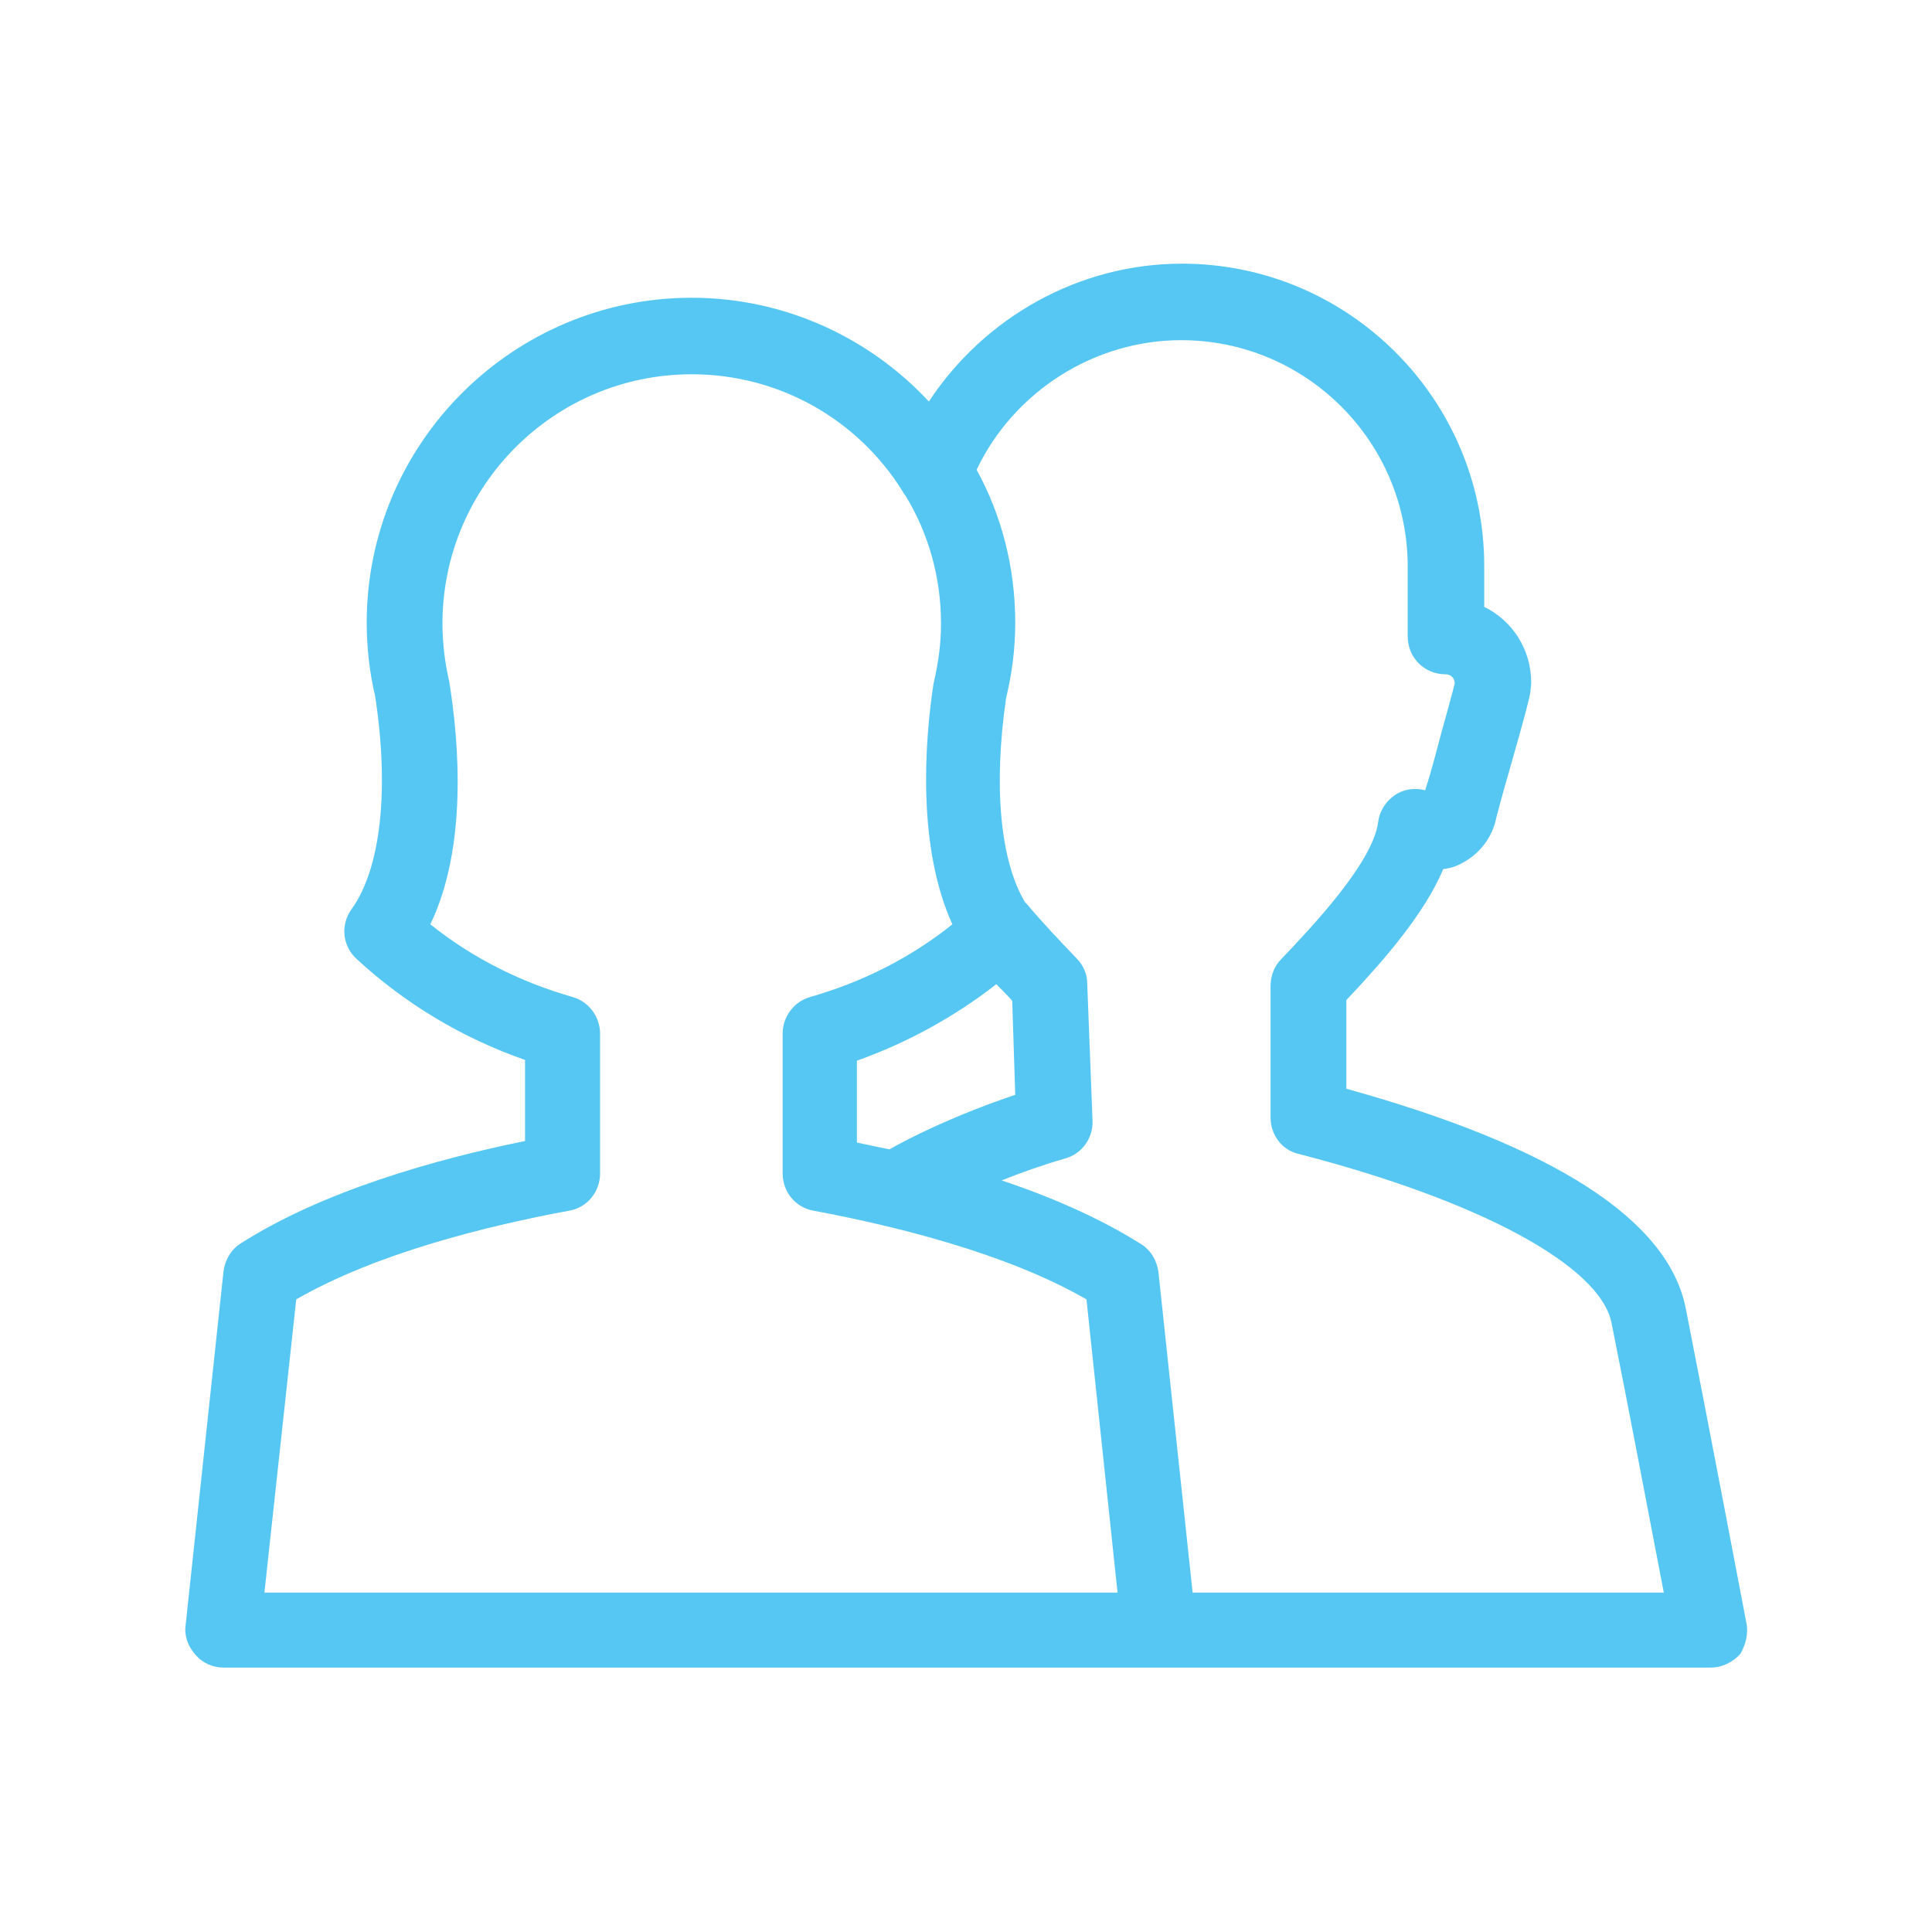
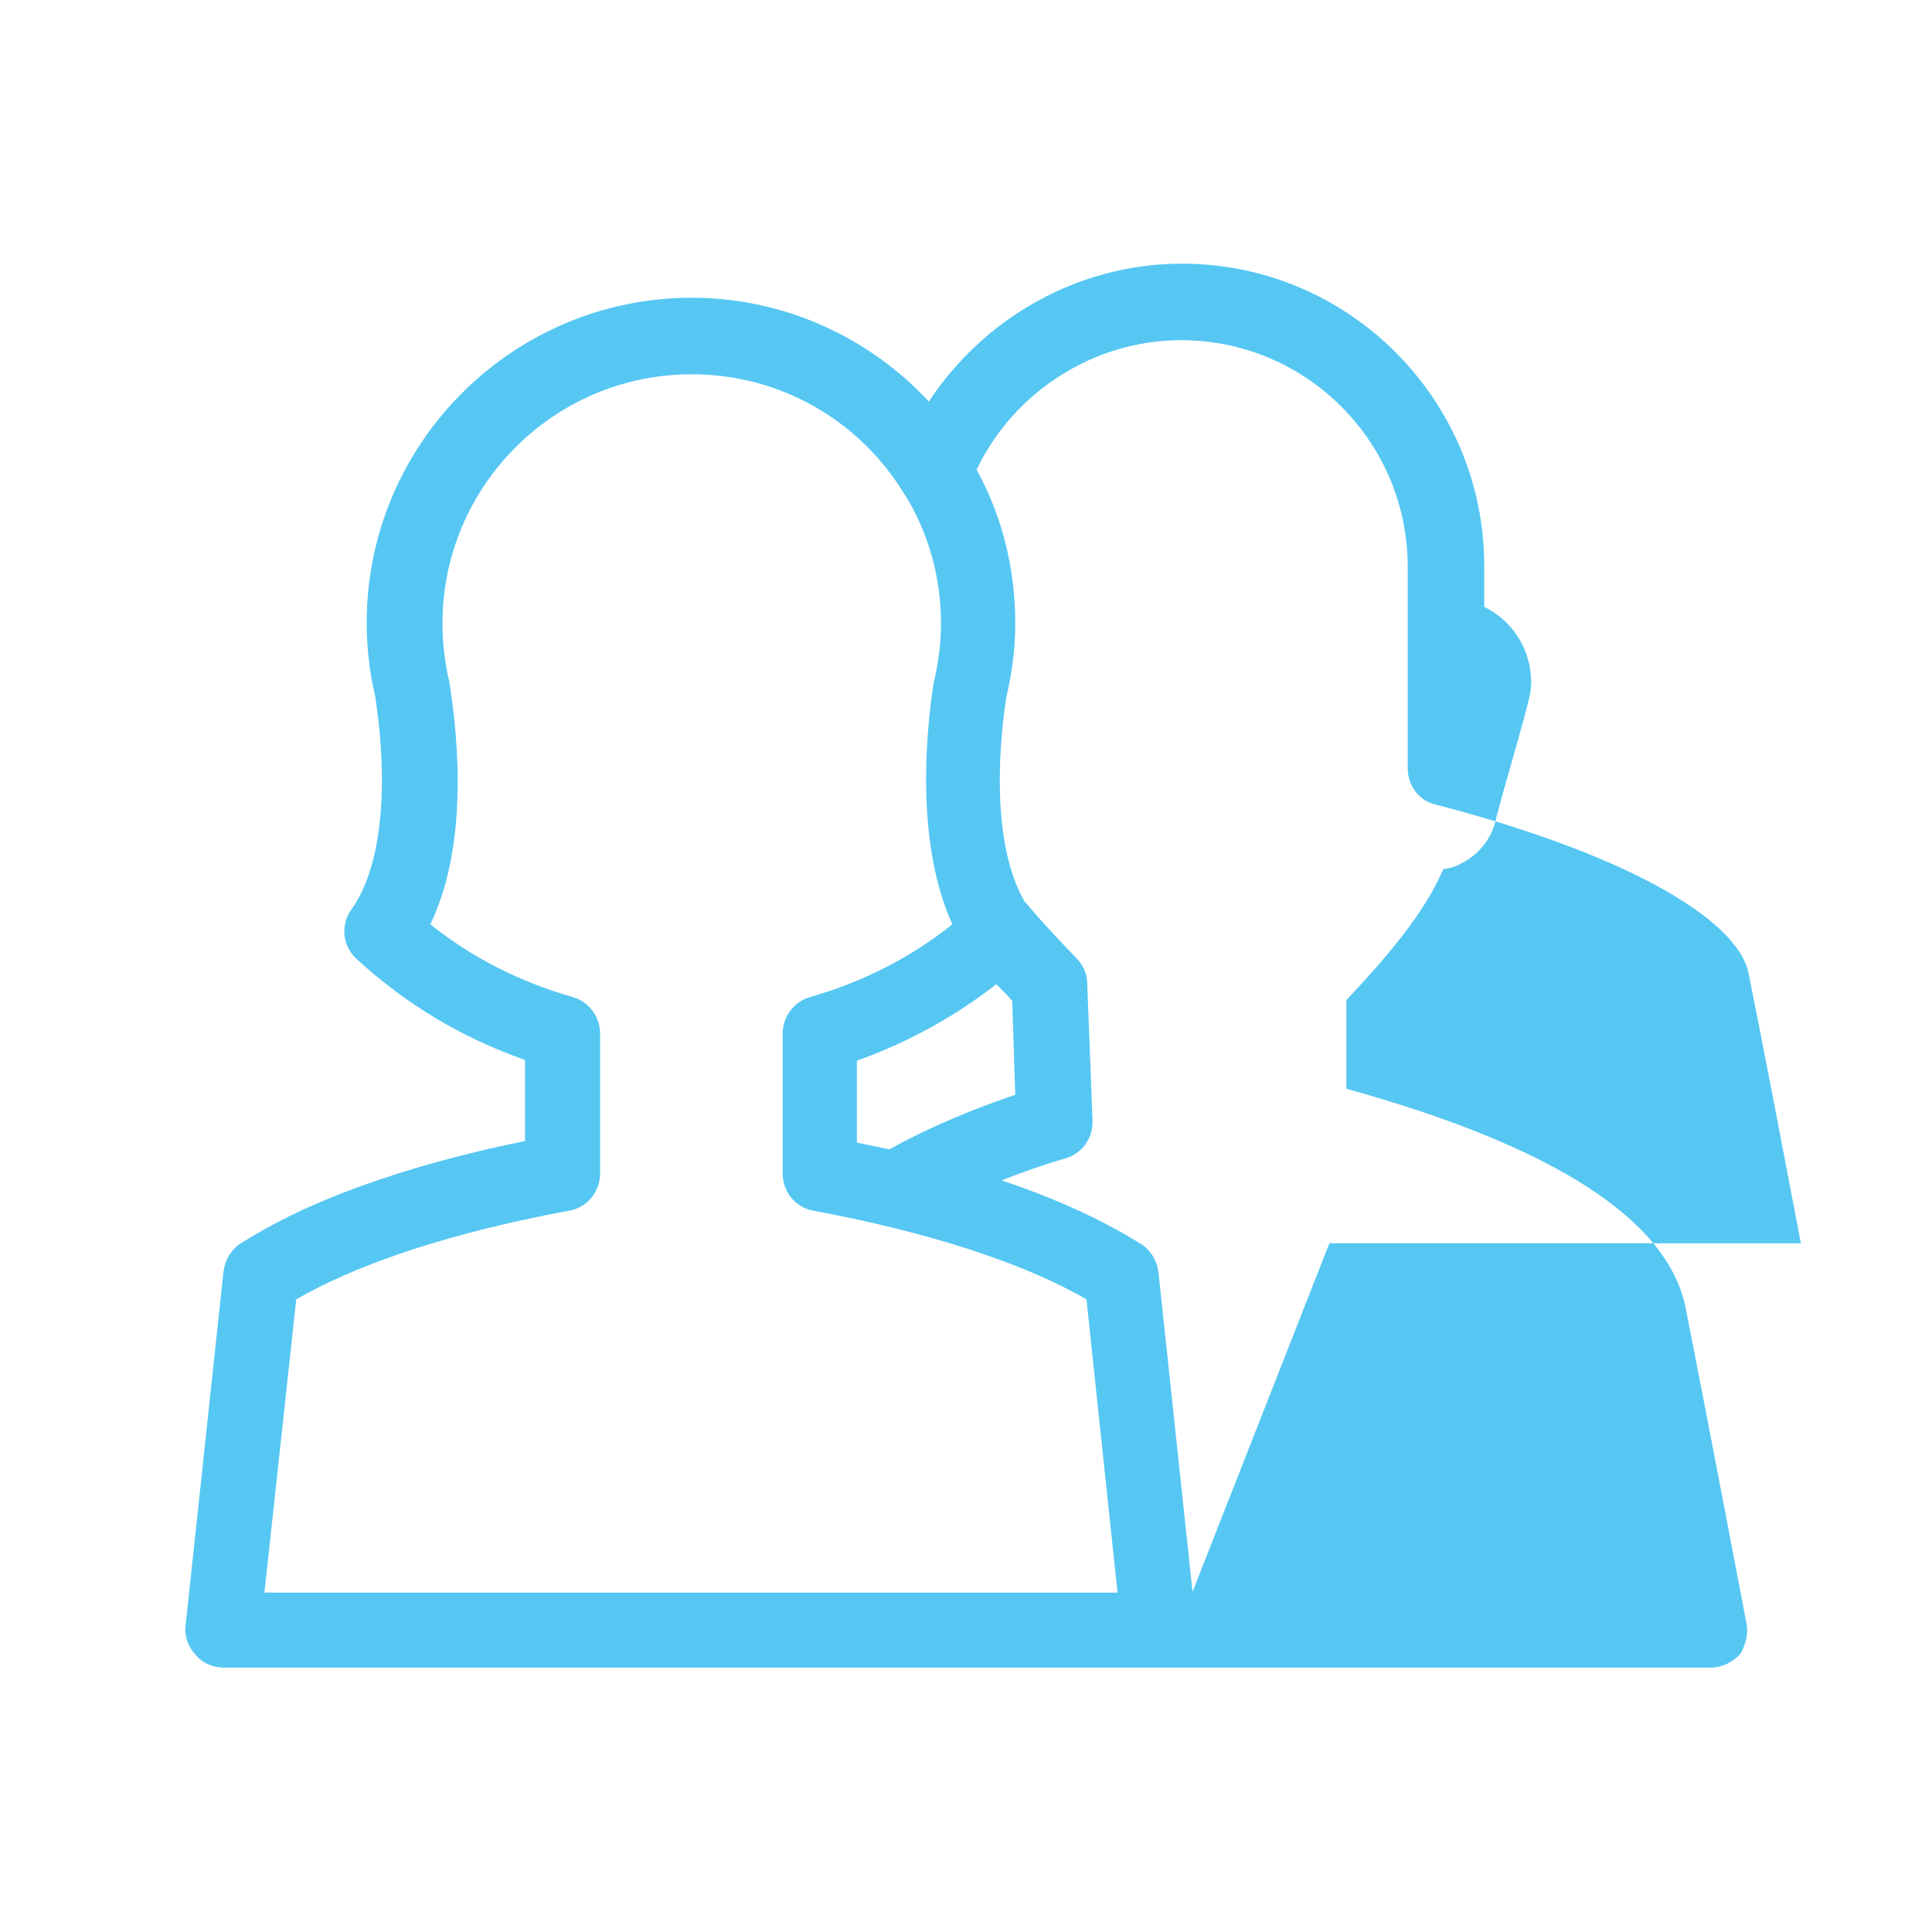
<svg xmlns="http://www.w3.org/2000/svg" width="255" height="255" fill="none">
-   <path d="M230.5 214.2s-5.1-26.8-8-41.5c-2.3-11.7-17.4-21.4-44.8-29V132c5.1-5.4 10.3-11.4 12.8-17.3 1.1-.1 2-.5 2.5-.8 2.3-1.2 4-3.4 4.5-6 .2-.7.8-3.1 1.6-5.8 2-7 2.7-9.6 2.9-10.8 0-.4.1-.8.1-1.2 0-4.4-2.5-8.2-6.2-10v-5.4c0-22-17.9-39.9-39.9-39.9-13.6 0-26.1 7.1-33.4 18.2-7.8-8.4-19-13.7-31.3-13.7-23.6 0-42.9 19.2-42.9 42.9 0 3.3.4 6.7 1.1 9.6 1.9 12.3.8 22.8-3.1 28.2-1.5 2.1-1.2 4.9.7 6.6 6.4 5.9 13.9 10.4 22.2 13.3v10.7c-11.8 2.4-26.7 6.6-37.5 13.5-1.3.8-2.1 2.2-2.3 3.7l-5 46.7c-.2 1.4.3 2.8 1.3 3.9.9 1.1 2.3 1.7 3.7 1.7h196.3c1.5 0 2.9-.7 3.9-1.8.7-1.2 1.1-2.7.8-4.1zm-96.9-82.1l.4 12.4c-8 2.7-13.8 5.6-16.6 7.2-1.5-.3-2.9-.6-4.3-.9V140c6.7-2.4 12.9-5.8 18.4-10.1.8.8 1.5 1.5 2.1 2.2zm-94.5 39.4c10.6-6.1 25.2-9.7 36-11.7 2.4-.4 4.1-2.5 4.1-4.9v-18.5c0-2.2-1.5-4.2-3.6-4.8-7-2-13.3-5.2-18.8-9.6 4.9-10.2 3.8-23.9 2.5-32-.6-2.6-.9-5.2-.9-7.7 0-18.1 14.7-32.9 32.9-32.9 11.7 0 22 6.1 27.8 15.4.1.2.2.4.4.6 3 4.9 4.7 10.7 4.7 16.9 0 2.5-.3 5-1 8-1.2 7.9-2.1 21.6 2.5 31.7-5.5 4.4-11.8 7.6-18.8 9.6-2.1.6-3.6 2.6-3.6 4.8v18.5c0 2.4 1.7 4.5 4.1 4.9 10.7 2 25.4 5.6 36 11.7l4.1 38.7H34.9l4.2-38.7zm118.3 38.6l-4.5-42.2c-.2-1.5-1-2.9-2.3-3.7-5.4-3.4-11.8-6.2-18.4-8.4 2.5-1 5.3-2 8.4-2.9 2.2-.6 3.7-2.7 3.6-5l-.7-18.1c0-1.2-.5-2.4-1.4-3.3-2.1-2.2-4.4-4.6-6.5-7.1l-.3-.3c-3.3-5.5-4.2-15.4-2.5-27 .8-3.3 1.2-6.6 1.2-9.9 0-7.3-1.8-14.2-5.1-20.2 4.9-10.3 15.5-17.1 27-17.1 16.5 0 29.9 13.4 29.9 29.9V84c0 2.8 2.2 5 5 5 .7 0 1.2.5 1.2 1.2-.2 1-1.7 6.2-2.5 9.3-.5 1.9-1 3.6-1.4 4.8-1.2-.3-2.5-.2-3.6.4-1.4.8-2.4 2.2-2.6 3.8-.7 5.4-8.9 14-12.8 18.1-.9.9-1.4 2.2-1.4 3.5v17.4c0 2.3 1.5 4.3 3.7 4.8 24 6.2 39.8 14.8 41.3 22.3 2.1 10.4 5.2 26.8 6.9 35.6h-62.2v-.1z" fill="#56C7F3" />
+   <path d="M230.5 214.2s-5.1-26.8-8-41.5c-2.3-11.7-17.4-21.4-44.8-29V132c5.1-5.4 10.3-11.4 12.8-17.3 1.1-.1 2-.5 2.5-.8 2.3-1.2 4-3.4 4.5-6 .2-.7.8-3.1 1.6-5.8 2-7 2.7-9.6 2.9-10.8 0-.4.1-.8.1-1.2 0-4.4-2.5-8.2-6.2-10v-5.4c0-22-17.9-39.9-39.9-39.9-13.6 0-26.1 7.1-33.4 18.2-7.8-8.4-19-13.7-31.3-13.7-23.6 0-42.9 19.2-42.9 42.9 0 3.3.4 6.7 1.1 9.6 1.9 12.3.8 22.8-3.1 28.2-1.5 2.1-1.2 4.9.7 6.6 6.4 5.9 13.9 10.4 22.2 13.3v10.7c-11.8 2.4-26.7 6.6-37.5 13.5-1.3.8-2.1 2.2-2.3 3.7l-5 46.7c-.2 1.4.3 2.8 1.3 3.9.9 1.1 2.3 1.7 3.7 1.7h196.3c1.5 0 2.9-.7 3.9-1.8.7-1.2 1.1-2.7.8-4.1zm-96.9-82.1l.4 12.4c-8 2.7-13.8 5.6-16.6 7.2-1.5-.3-2.9-.6-4.3-.9V140c6.7-2.4 12.9-5.8 18.4-10.1.8.8 1.5 1.5 2.1 2.2zm-94.5 39.4c10.6-6.1 25.2-9.7 36-11.7 2.4-.4 4.1-2.5 4.1-4.9v-18.5c0-2.2-1.5-4.2-3.6-4.8-7-2-13.3-5.2-18.8-9.6 4.9-10.2 3.8-23.9 2.5-32-.6-2.6-.9-5.2-.9-7.7 0-18.1 14.7-32.9 32.9-32.9 11.7 0 22 6.1 27.8 15.4.1.2.2.4.4.6 3 4.9 4.7 10.7 4.7 16.9 0 2.5-.3 5-1 8-1.2 7.9-2.1 21.6 2.5 31.7-5.5 4.4-11.8 7.6-18.8 9.6-2.1.6-3.6 2.6-3.6 4.8v18.5c0 2.4 1.7 4.5 4.1 4.9 10.7 2 25.4 5.6 36 11.7l4.1 38.7H34.9l4.2-38.7zm118.3 38.6l-4.5-42.2c-.2-1.5-1-2.9-2.3-3.7-5.4-3.4-11.8-6.2-18.4-8.4 2.5-1 5.3-2 8.4-2.9 2.2-.6 3.7-2.7 3.6-5l-.7-18.1c0-1.2-.5-2.4-1.4-3.3-2.1-2.2-4.4-4.6-6.5-7.1l-.3-.3c-3.3-5.5-4.2-15.4-2.5-27 .8-3.3 1.2-6.6 1.2-9.9 0-7.3-1.8-14.2-5.1-20.2 4.9-10.3 15.5-17.1 27-17.1 16.5 0 29.9 13.4 29.9 29.9V84v17.4c0 2.3 1.5 4.3 3.7 4.8 24 6.2 39.8 14.8 41.3 22.3 2.1 10.4 5.2 26.8 6.9 35.6h-62.2v-.1z" fill="#56C7F3" />
</svg>